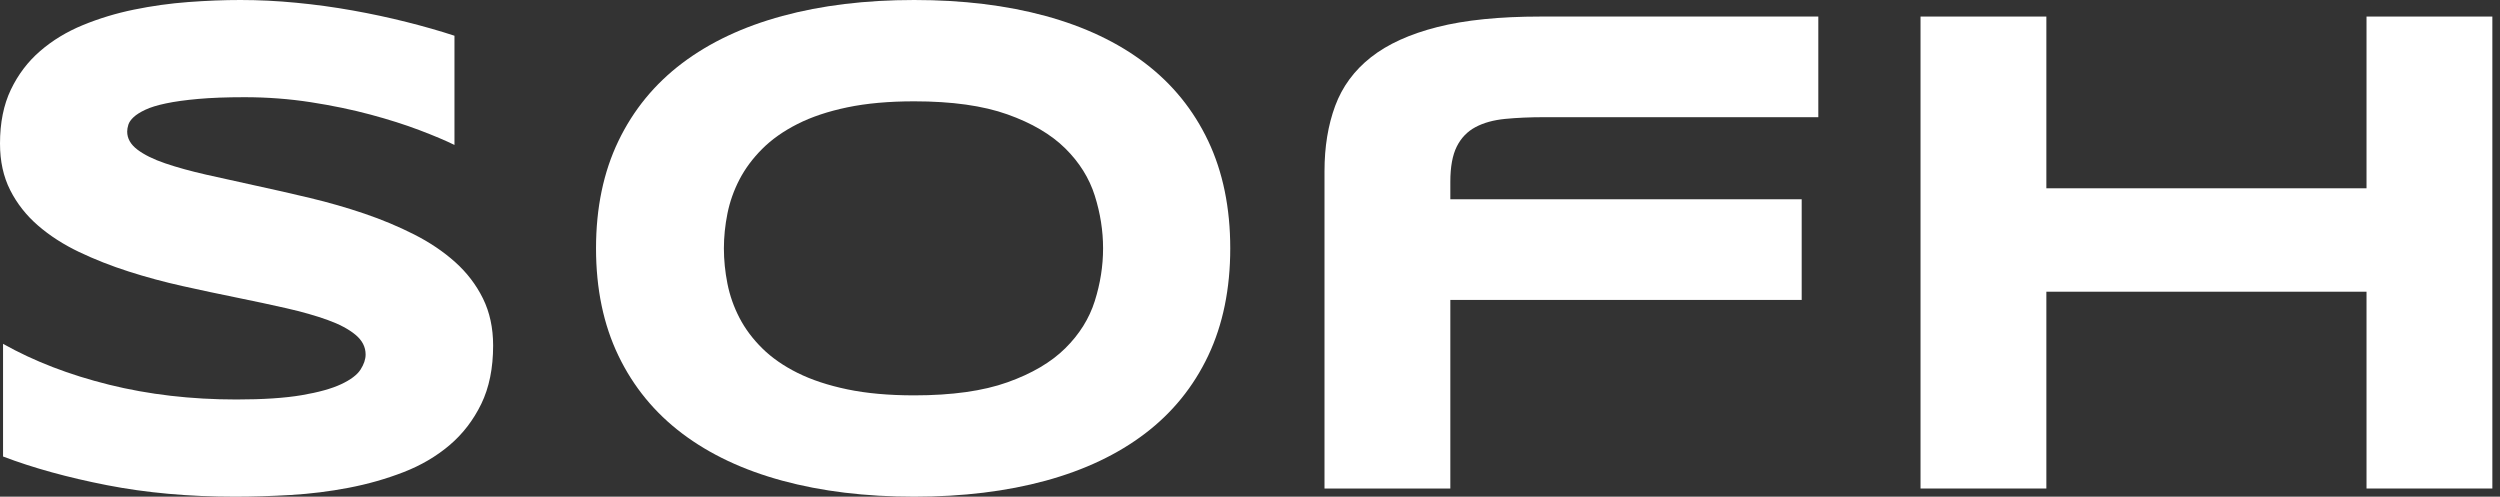
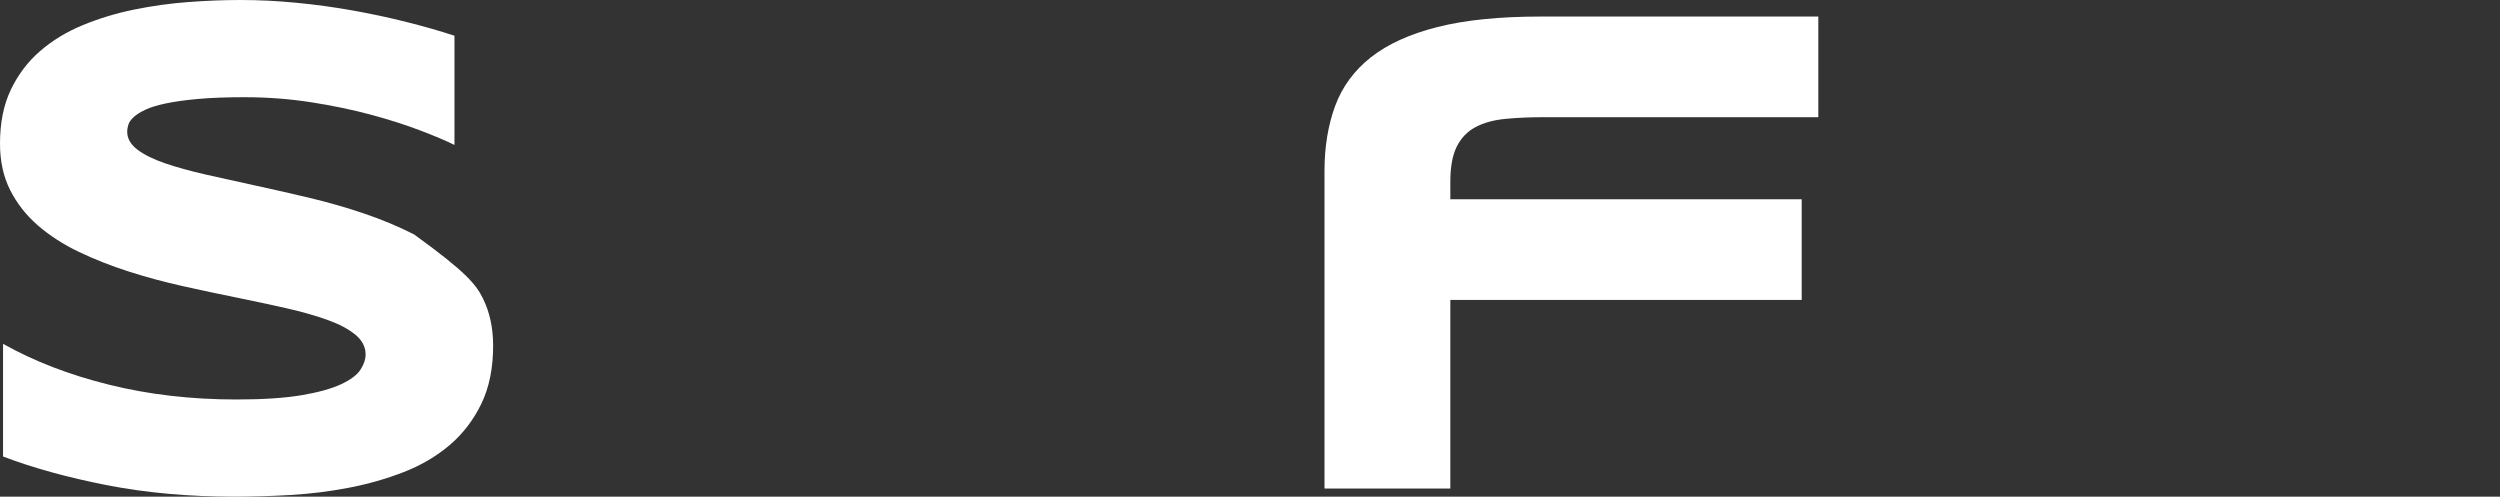
<svg xmlns="http://www.w3.org/2000/svg" fill="none" viewBox="0 0 151 30" height="30" width="151">
  <rect x="0" y="0" width="151" height="30" fill="#333333" stroke="none" />
-   <path fill="white" d="M74.307 15C74.307 17.448 73.863 19.609 72.976 21.483C72.088 23.357 70.818 24.924 69.165 26.182C67.513 27.441 65.509 28.392 63.153 29.035C60.797 29.678 58.151 30 55.215 30C52.279 30 49.626 29.678 47.257 29.035C44.887 28.392 42.869 27.441 41.203 26.182C39.537 24.924 38.253 23.357 37.352 21.483C36.451 19.609 36 17.448 36 15C36 12.552 36.451 10.39 37.352 8.517C38.253 6.643 39.537 5.076 41.203 3.817C42.869 2.559 44.887 1.608 47.257 0.965C49.626 0.322 52.279 0 55.215 0C58.151 0 60.797 0.322 63.153 0.965C65.509 1.608 67.513 2.559 69.165 3.817C70.818 5.076 72.088 6.643 72.976 8.517C73.863 10.39 74.307 12.552 74.307 15ZM66.626 15C66.626 13.935 66.458 12.873 66.124 11.815C65.789 10.757 65.195 9.806 64.341 8.963C63.488 8.119 62.324 7.434 60.849 6.909C59.374 6.383 57.496 6.12 55.215 6.12C53.686 6.12 52.341 6.241 51.18 6.483C50.019 6.725 49.015 7.061 48.168 7.49C47.322 7.918 46.611 8.42 46.038 8.994C45.464 9.568 45.007 10.183 44.665 10.84C44.324 11.497 44.081 12.182 43.938 12.894C43.795 13.607 43.723 14.309 43.723 15C43.723 15.705 43.795 16.418 43.938 17.137C44.081 17.856 44.324 18.544 44.665 19.201C45.007 19.858 45.464 20.47 46.038 21.037C46.611 21.604 47.322 22.099 48.168 22.521C49.015 22.943 50.019 23.275 51.18 23.517C52.34 23.759 53.686 23.88 55.215 23.88C57.496 23.88 59.374 23.617 60.849 23.091C62.324 22.566 63.488 21.881 64.341 21.037C65.195 20.194 65.789 19.243 66.124 18.185C66.458 17.127 66.626 16.065 66.626 15Z" />
-   <path fill="white" d="M142.938 29.506V17.619H123.6V29.506H116V1H123.6V11.373H142.938V1H150.538V29.506H142.938Z" />
-   <path fill="white" d="M27.45 8.755C26.917 8.492 26.214 8.195 25.34 7.863C24.466 7.531 23.476 7.216 22.369 6.919C21.263 6.622 20.061 6.373 18.764 6.172C17.467 5.972 16.135 5.871 14.77 5.871C13.677 5.871 12.745 5.906 11.973 5.975C11.202 6.044 10.553 6.134 10.027 6.245C9.501 6.355 9.085 6.483 8.778 6.629C8.47 6.774 8.235 6.922 8.071 7.075C7.907 7.227 7.801 7.379 7.753 7.531C7.706 7.683 7.682 7.821 7.682 7.946C7.682 8.361 7.887 8.724 8.296 9.035C8.706 9.346 9.266 9.623 9.976 9.865C10.686 10.107 11.512 10.335 12.455 10.55C13.397 10.764 14.397 10.985 15.456 11.214C16.514 11.442 17.607 11.691 18.733 11.96C19.86 12.23 20.953 12.545 22.011 12.904C23.07 13.264 24.07 13.682 25.012 14.16C25.954 14.637 26.781 15.194 27.491 15.83C28.201 16.466 28.761 17.199 29.171 18.029C29.58 18.859 29.785 19.806 29.785 20.871C29.785 22.241 29.546 23.416 29.068 24.398C28.59 25.38 27.952 26.21 27.153 26.888C26.354 27.566 25.429 28.108 24.377 28.517C23.326 28.924 22.223 29.239 21.069 29.46C19.915 29.682 18.747 29.827 17.566 29.896C16.384 29.965 15.261 30 14.196 30C11.41 30 8.832 29.768 6.463 29.305C4.094 28.842 2.001 28.264 0.184 27.573V20.768C2.055 21.819 4.189 22.642 6.586 23.236C8.983 23.831 11.547 24.129 14.278 24.129C15.89 24.129 17.204 24.042 18.221 23.869C19.239 23.696 20.034 23.475 20.608 23.205C21.182 22.936 21.571 22.642 21.776 22.324C21.98 22.006 22.083 21.701 22.083 21.411C22.083 20.954 21.878 20.557 21.468 20.218C21.059 19.879 20.499 19.582 19.788 19.326C19.078 19.07 18.252 18.835 17.31 18.62C16.367 18.406 15.367 18.192 14.309 17.977C13.25 17.763 12.161 17.531 11.041 17.282C9.922 17.033 8.832 16.739 7.774 16.4C6.716 16.062 5.715 15.667 4.773 15.218C3.831 14.768 3.005 14.236 2.294 13.62C1.584 13.005 1.024 12.293 0.615 11.483C0.205 10.674 0 9.737 0 8.672C0 7.414 0.219 6.328 0.656 5.415C1.093 4.502 1.683 3.724 2.427 3.081C3.172 2.438 4.032 1.916 5.008 1.515C5.985 1.113 7.013 0.802 8.092 0.581C9.17 0.36 10.263 0.207 11.369 0.124C12.475 0.041 13.527 0 14.524 0C15.616 0 16.74 0.055 17.894 0.166C19.048 0.277 20.184 0.432 21.305 0.633C22.424 0.833 23.507 1.065 24.551 1.328C25.596 1.591 26.562 1.867 27.45 2.158L27.45 8.755Z" />
+   <path fill="white" d="M27.45 8.755C26.917 8.492 26.214 8.195 25.34 7.863C24.466 7.531 23.476 7.216 22.369 6.919C21.263 6.622 20.061 6.373 18.764 6.172C17.467 5.972 16.135 5.871 14.77 5.871C13.677 5.871 12.745 5.906 11.973 5.975C11.202 6.044 10.553 6.134 10.027 6.245C9.501 6.355 9.085 6.483 8.778 6.629C8.47 6.774 8.235 6.922 8.071 7.075C7.907 7.227 7.801 7.379 7.753 7.531C7.706 7.683 7.682 7.821 7.682 7.946C7.682 8.361 7.887 8.724 8.296 9.035C8.706 9.346 9.266 9.623 9.976 9.865C10.686 10.107 11.512 10.335 12.455 10.55C13.397 10.764 14.397 10.985 15.456 11.214C16.514 11.442 17.607 11.691 18.733 11.96C19.86 12.23 20.953 12.545 22.011 12.904C23.07 13.264 24.07 13.682 25.012 14.16C28.201 16.466 28.761 17.199 29.171 18.029C29.58 18.859 29.785 19.806 29.785 20.871C29.785 22.241 29.546 23.416 29.068 24.398C28.59 25.38 27.952 26.21 27.153 26.888C26.354 27.566 25.429 28.108 24.377 28.517C23.326 28.924 22.223 29.239 21.069 29.46C19.915 29.682 18.747 29.827 17.566 29.896C16.384 29.965 15.261 30 14.196 30C11.41 30 8.832 29.768 6.463 29.305C4.094 28.842 2.001 28.264 0.184 27.573V20.768C2.055 21.819 4.189 22.642 6.586 23.236C8.983 23.831 11.547 24.129 14.278 24.129C15.89 24.129 17.204 24.042 18.221 23.869C19.239 23.696 20.034 23.475 20.608 23.205C21.182 22.936 21.571 22.642 21.776 22.324C21.98 22.006 22.083 21.701 22.083 21.411C22.083 20.954 21.878 20.557 21.468 20.218C21.059 19.879 20.499 19.582 19.788 19.326C19.078 19.07 18.252 18.835 17.31 18.62C16.367 18.406 15.367 18.192 14.309 17.977C13.25 17.763 12.161 17.531 11.041 17.282C9.922 17.033 8.832 16.739 7.774 16.4C6.716 16.062 5.715 15.667 4.773 15.218C3.831 14.768 3.005 14.236 2.294 13.62C1.584 13.005 1.024 12.293 0.615 11.483C0.205 10.674 0 9.737 0 8.672C0 7.414 0.219 6.328 0.656 5.415C1.093 4.502 1.683 3.724 2.427 3.081C3.172 2.438 4.032 1.916 5.008 1.515C5.985 1.113 7.013 0.802 8.092 0.581C9.17 0.36 10.263 0.207 11.369 0.124C12.475 0.041 13.527 0 14.524 0C15.616 0 16.74 0.055 17.894 0.166C19.048 0.277 20.184 0.432 21.305 0.633C22.424 0.833 23.507 1.065 24.551 1.328C25.596 1.591 26.562 1.867 27.45 2.158L27.45 8.755Z" />
  <path fill="white" d="M93.295 7.078C92.407 7.078 91.612 7.113 90.908 7.182C90.205 7.251 89.608 7.417 89.116 7.68C88.624 7.943 88.249 8.334 87.989 8.852C87.73 9.371 87.6 10.08 87.6 10.979V12.037H108.822V18.116H87.6V29.506H80V10.336C80 8.87 80.215 7.556 80.645 6.394C81.076 5.232 81.796 4.254 82.806 3.458C83.817 2.663 85.155 2.055 86.821 1.633C88.487 1.211 90.564 1 93.049 1H109.826V7.079L93.295 7.078Z" />
</svg>